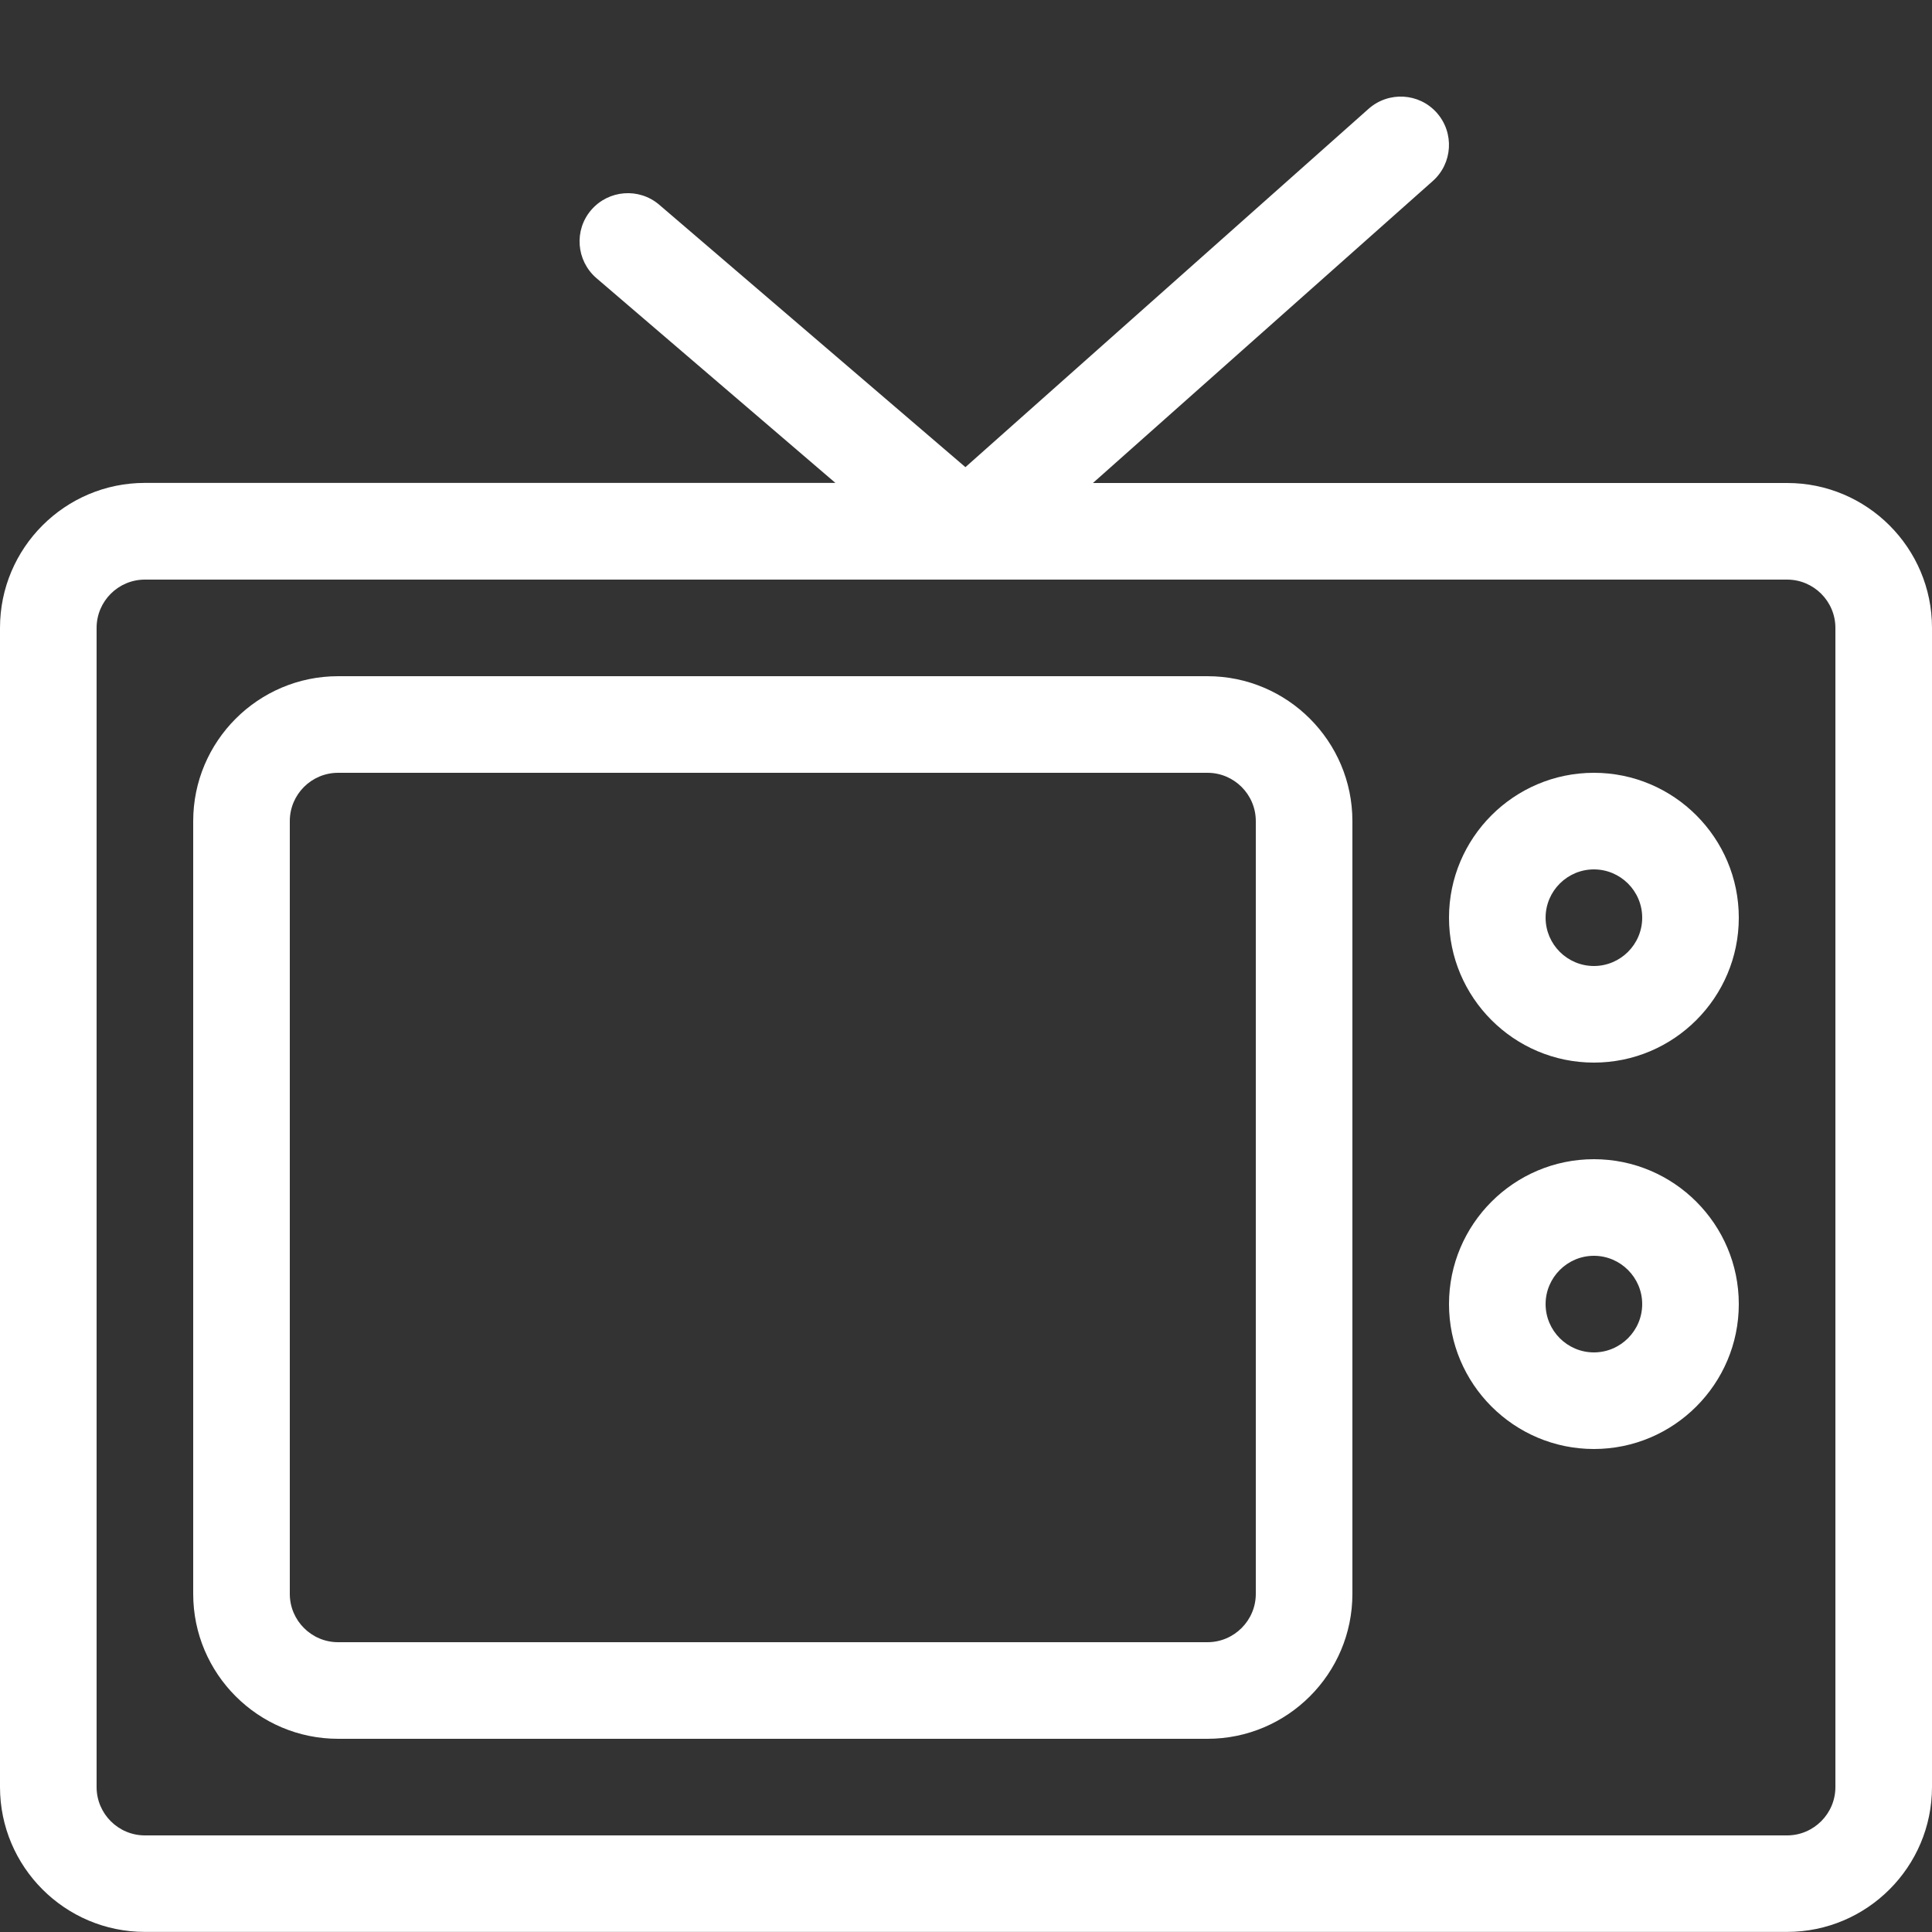
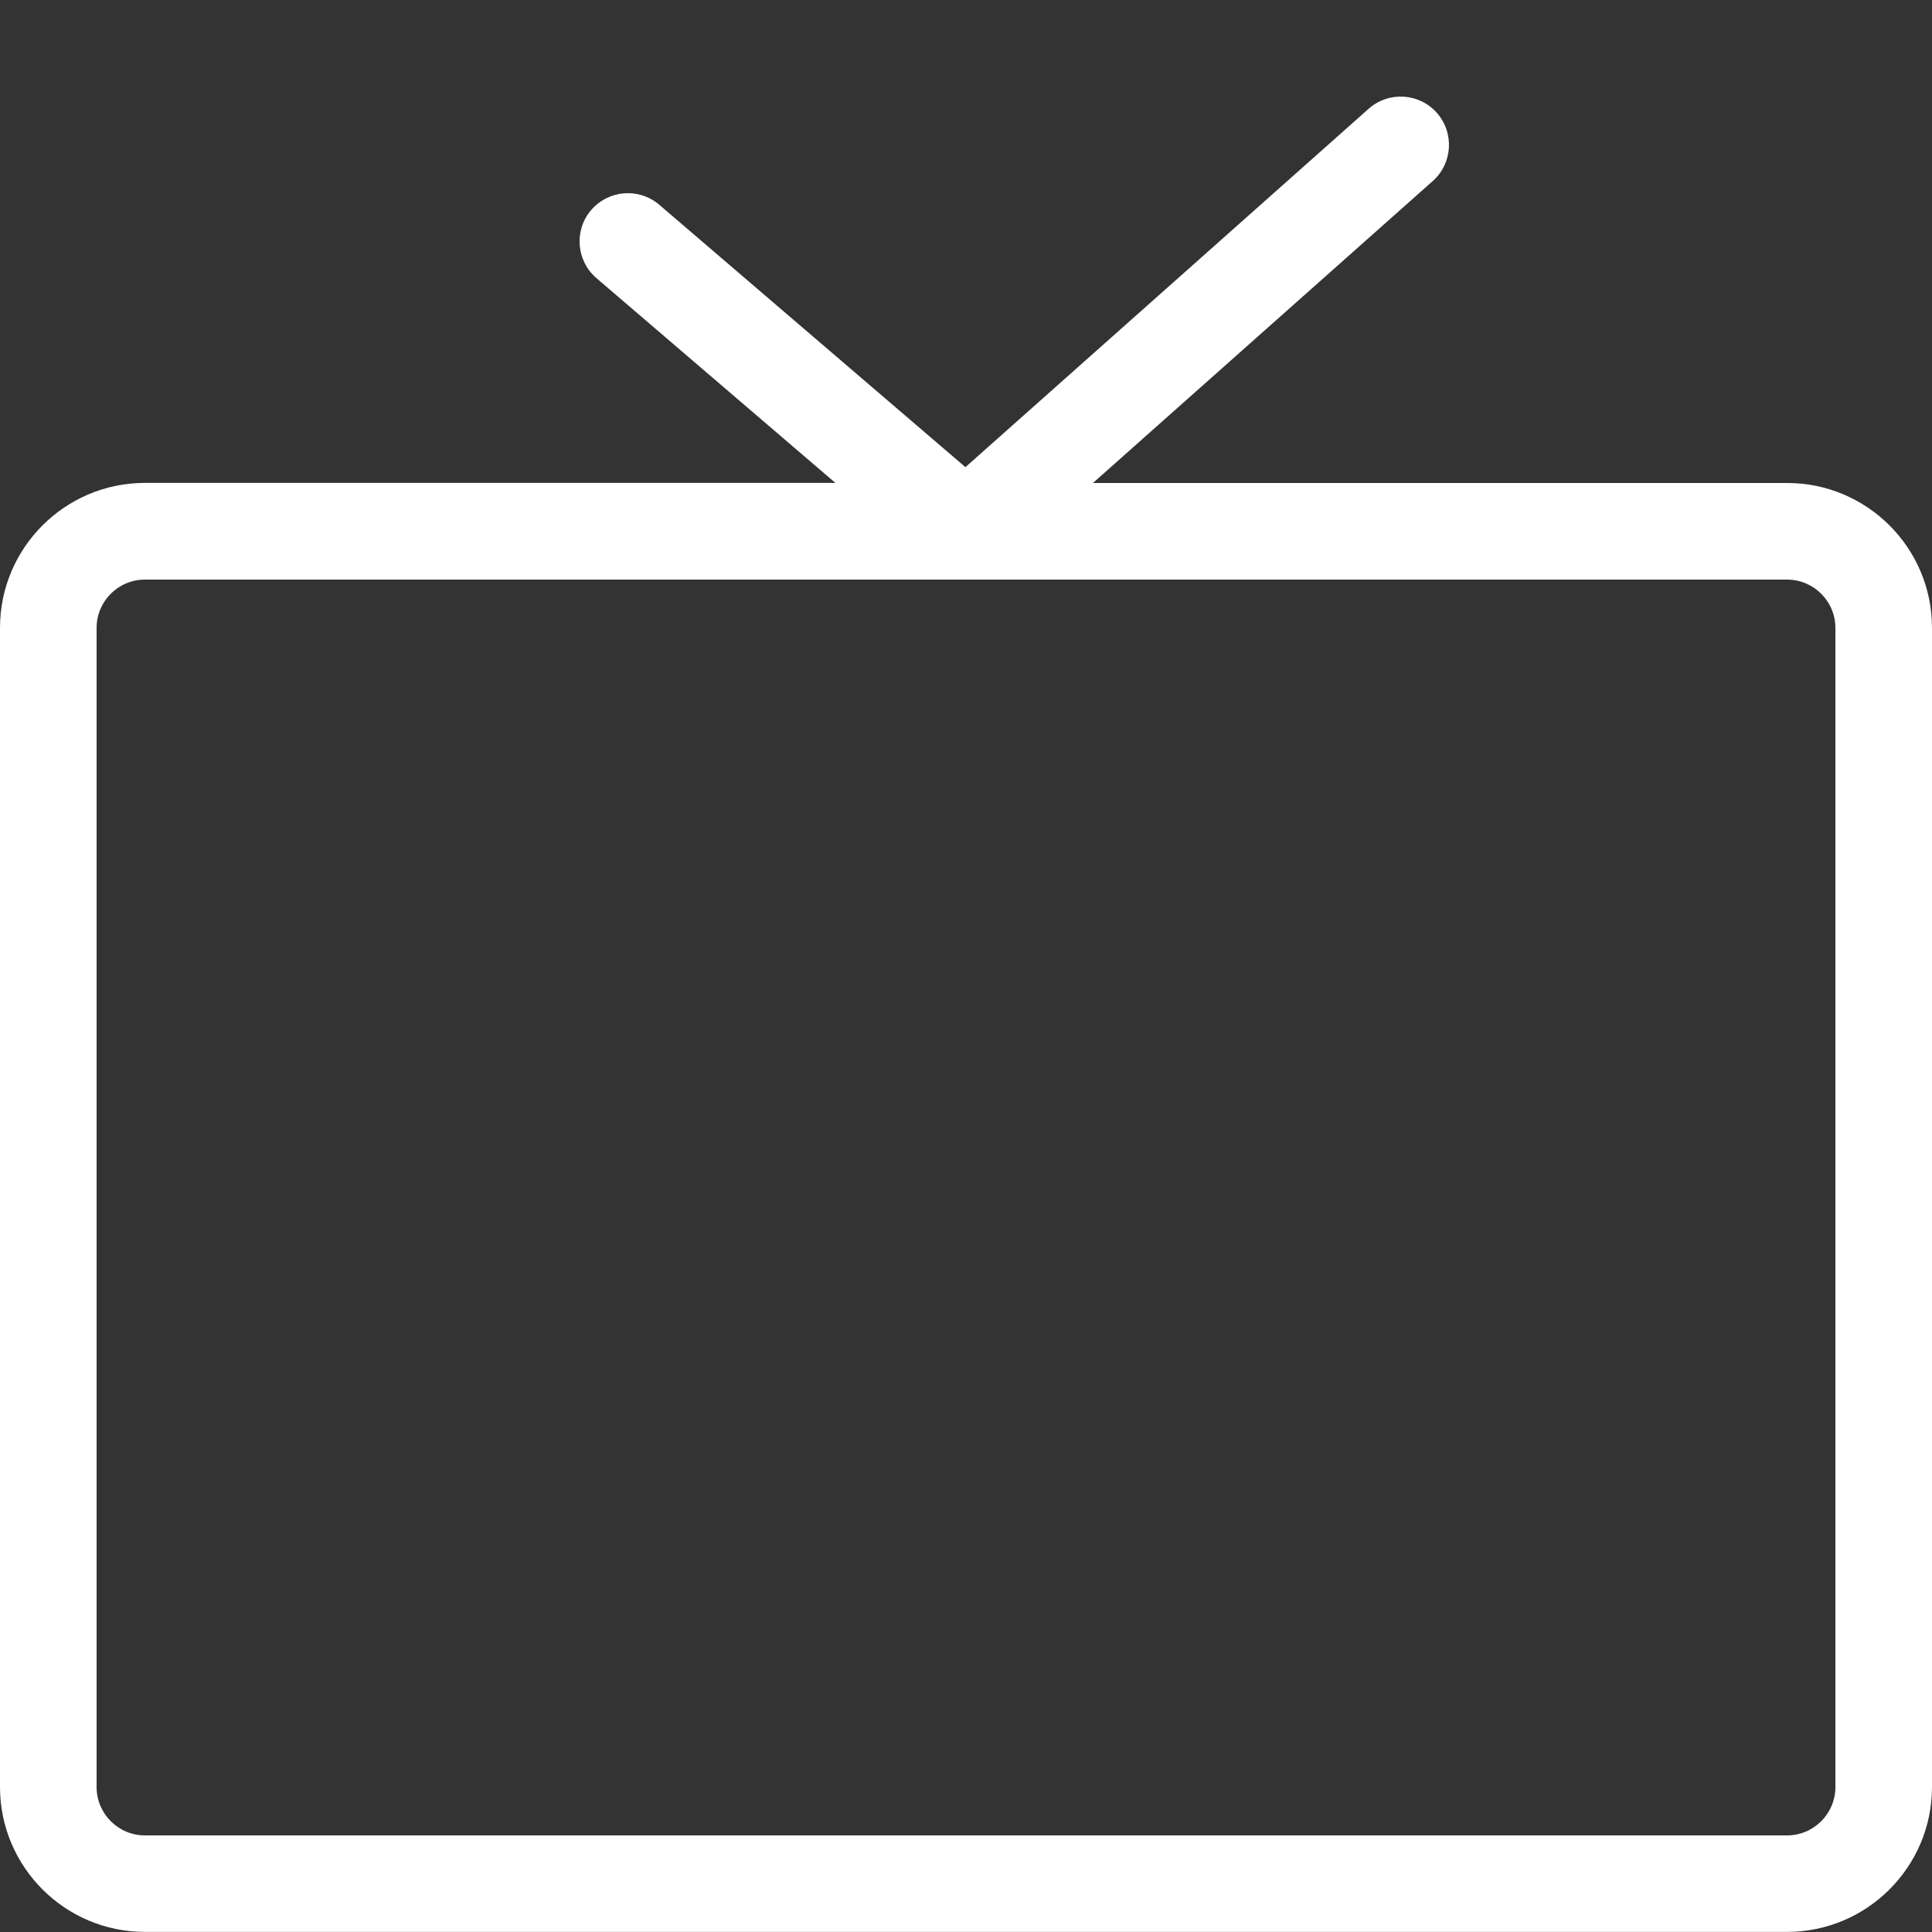
<svg xmlns="http://www.w3.org/2000/svg" version="1.1" id="Layer_1" x="0px" y="0px" width="20px" height="20px" viewBox="0 0 20 20" enable-background="new 0 0 20 20" xml:space="preserve">
  <rect x="0" y="0" width="20" height="20" fill="#333333" stroke="none" />
  <path fill="#FFFFFF" d="M18.5,5h-7.186l3.518-3.126c0.206-0.183,0.225-0.499,0.042-0.706s-0.499-0.225-0.706-0.042l-4.174,3.71  L6.825,2.12C6.615,1.94,6.3,1.965,6.12,2.174C5.94,2.383,5.965,2.699,6.174,2.879l2.474,2.12H1.5c-0.827,0-1.5,0.673-1.5,1.5v12  c0,0.827,0.673,1.5,1.5,1.5h17c0.827,0,1.5-0.673,1.5-1.5v-12C20,5.672,19.327,4.999,18.5,5L18.5,5z M19,18.5  c0,0.275-0.225,0.5-0.5,0.5h-17C1.224,19,1,18.775,1,18.5v-12C1,6.224,1.224,6,1.5,6h17C18.775,6,19,6.224,19,6.5V18.5z" />
-   <path fill="#FFFFFF" d="M12.5,18h-9C2.673,18,2,17.327,2,16.5v-8C2,7.673,2.673,7,3.5,7h9C13.327,7,14,7.673,14,8.5v8  C14,17.327,13.327,18,12.5,18z M3.5,8C3.224,8,3,8.224,3,8.5v8C3,16.775,3.224,17,3.5,17h9c0.275,0,0.5-0.225,0.5-0.5v-8  C13,8.224,12.775,8,12.5,8H3.5z" />
-   <path fill="#FFFFFF" d="M16.5,11c-0.827,0-1.5-0.673-1.5-1.5S15.673,8,16.5,8S18,8.673,18,9.5S17.327,11,16.5,11z M16.5,9  C16.225,9,16,9.224,16,9.5s0.225,0.5,0.5,0.5S17,9.776,17,9.5S16.775,9,16.5,9z" />
-   <path fill="#FFFFFF" d="M16.5,15c-0.827,0-1.5-0.673-1.5-1.5s0.673-1.5,1.5-1.5s1.5,0.673,1.5,1.5S17.327,15,16.5,15z M16.5,13  c-0.275,0-0.5,0.225-0.5,0.5s0.225,0.5,0.5,0.5s0.5-0.225,0.5-0.5S16.775,13,16.5,13z" />
</svg>